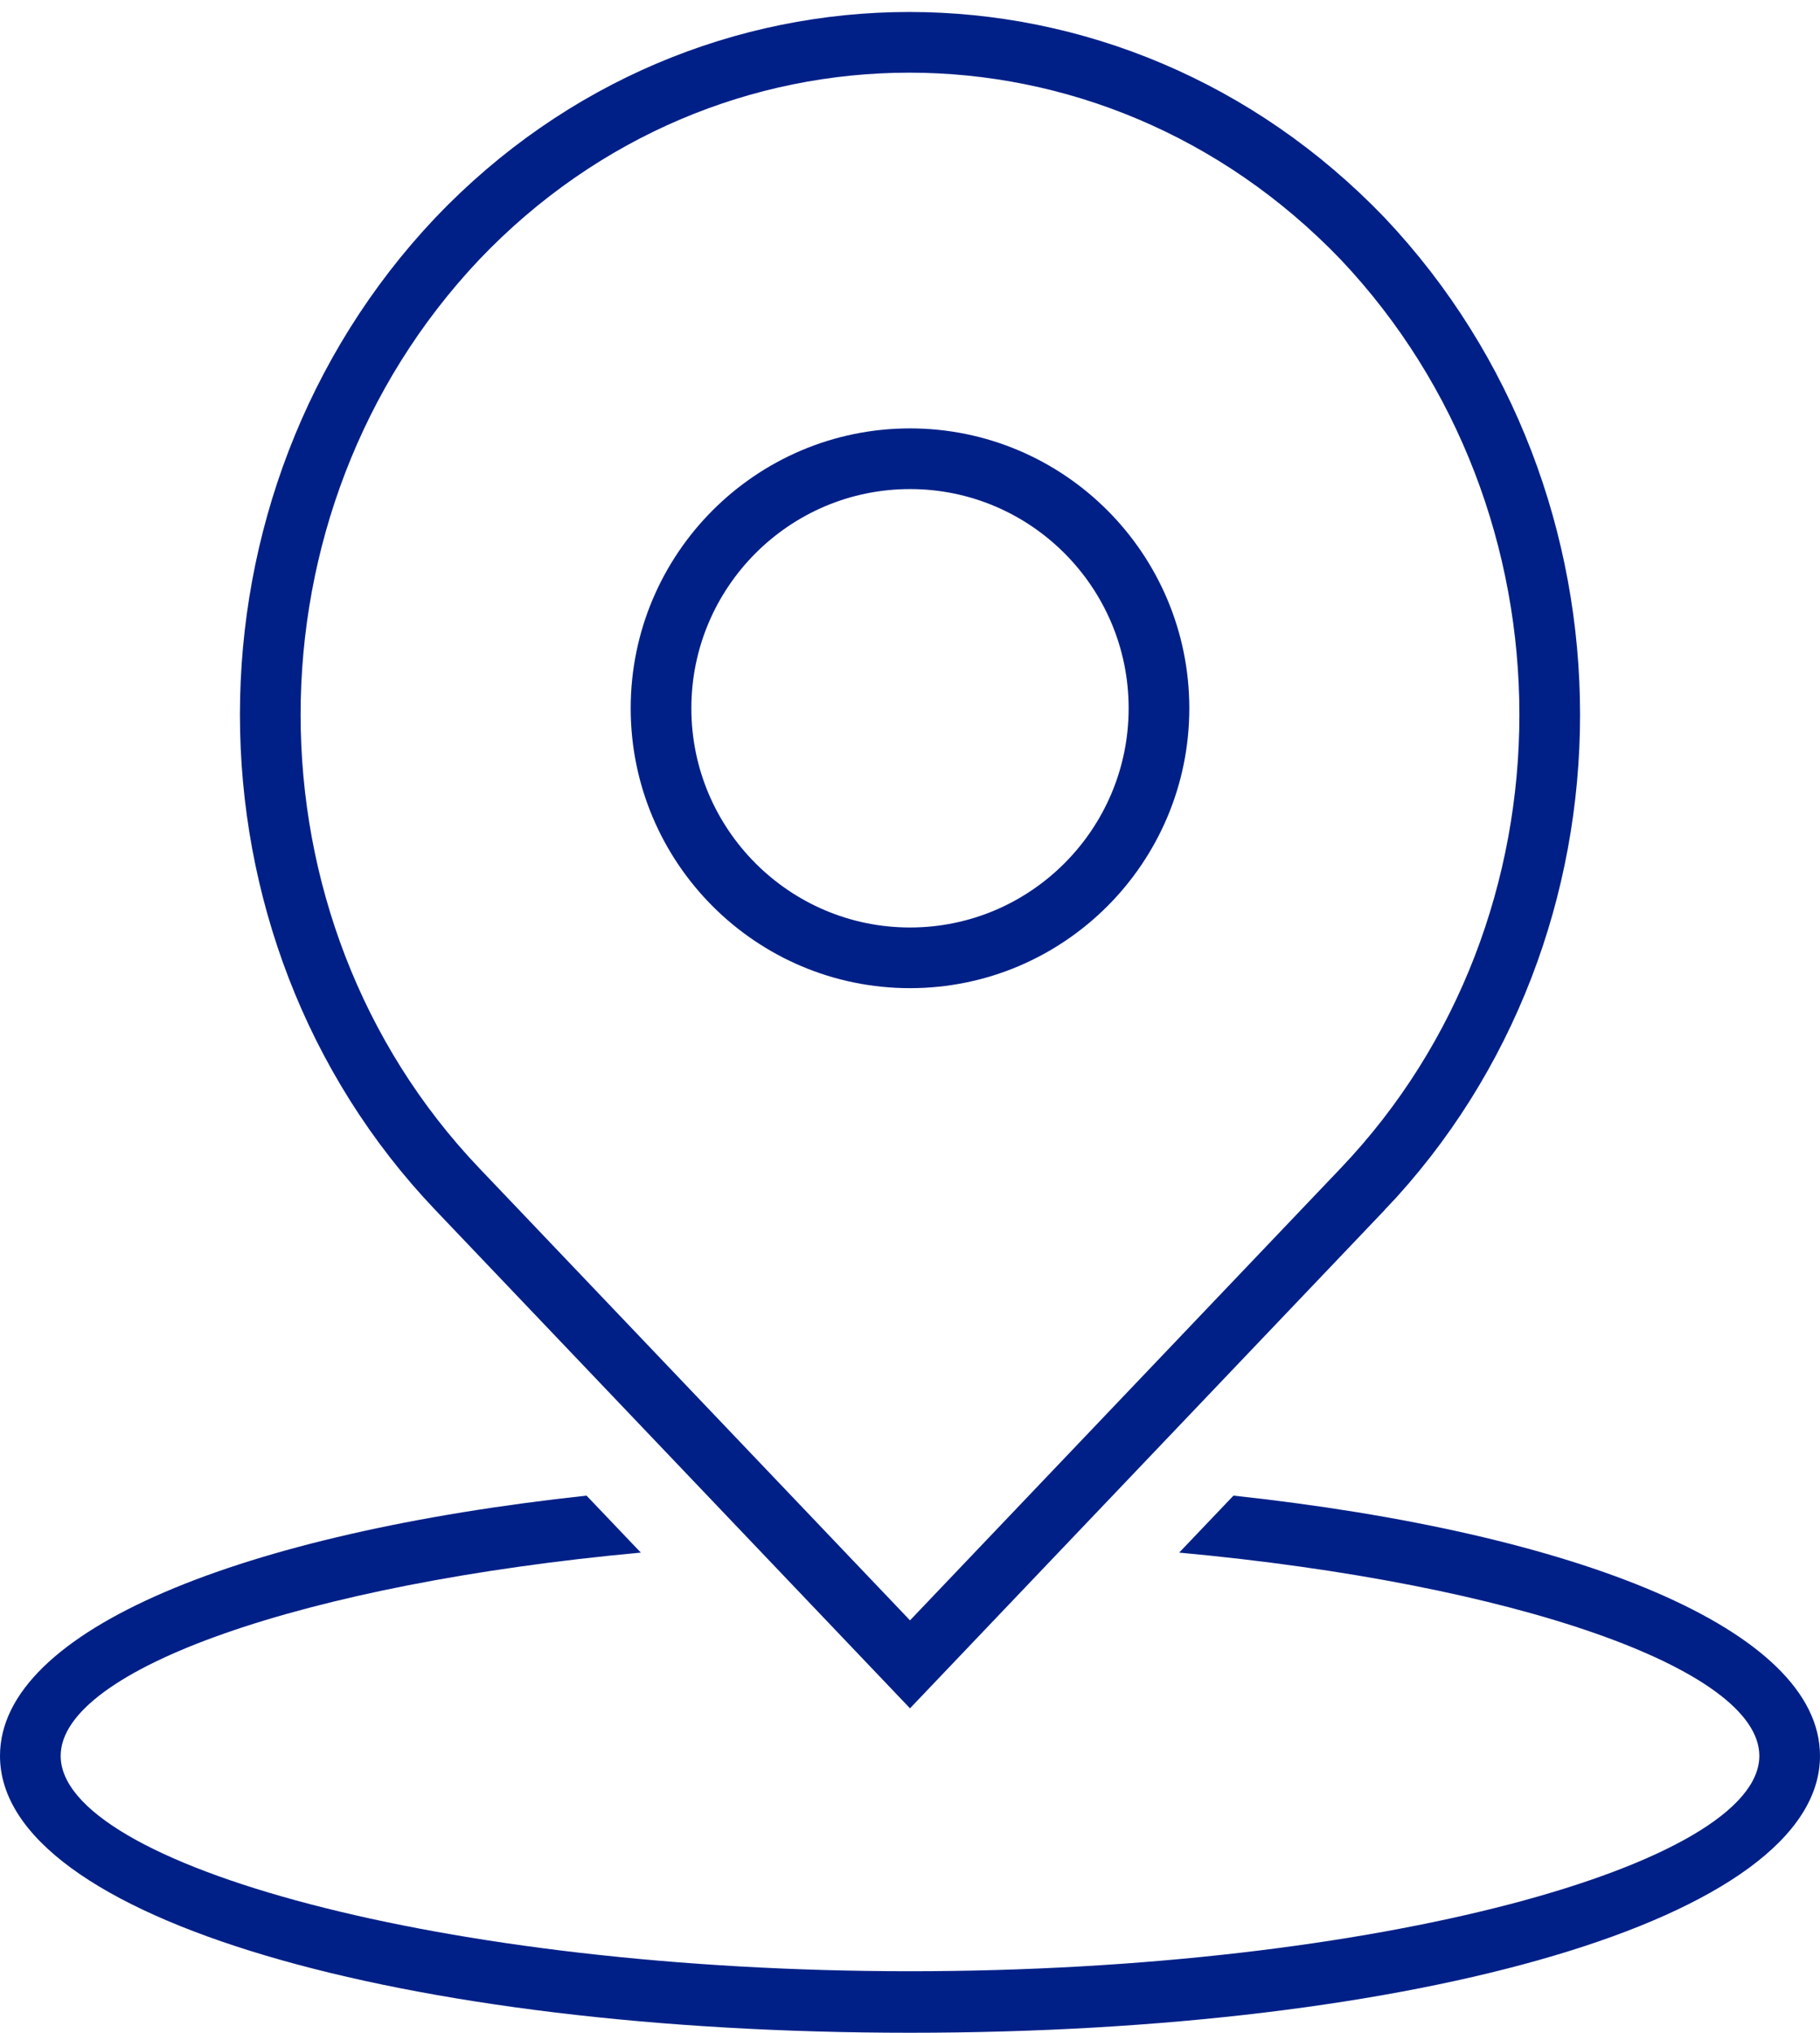
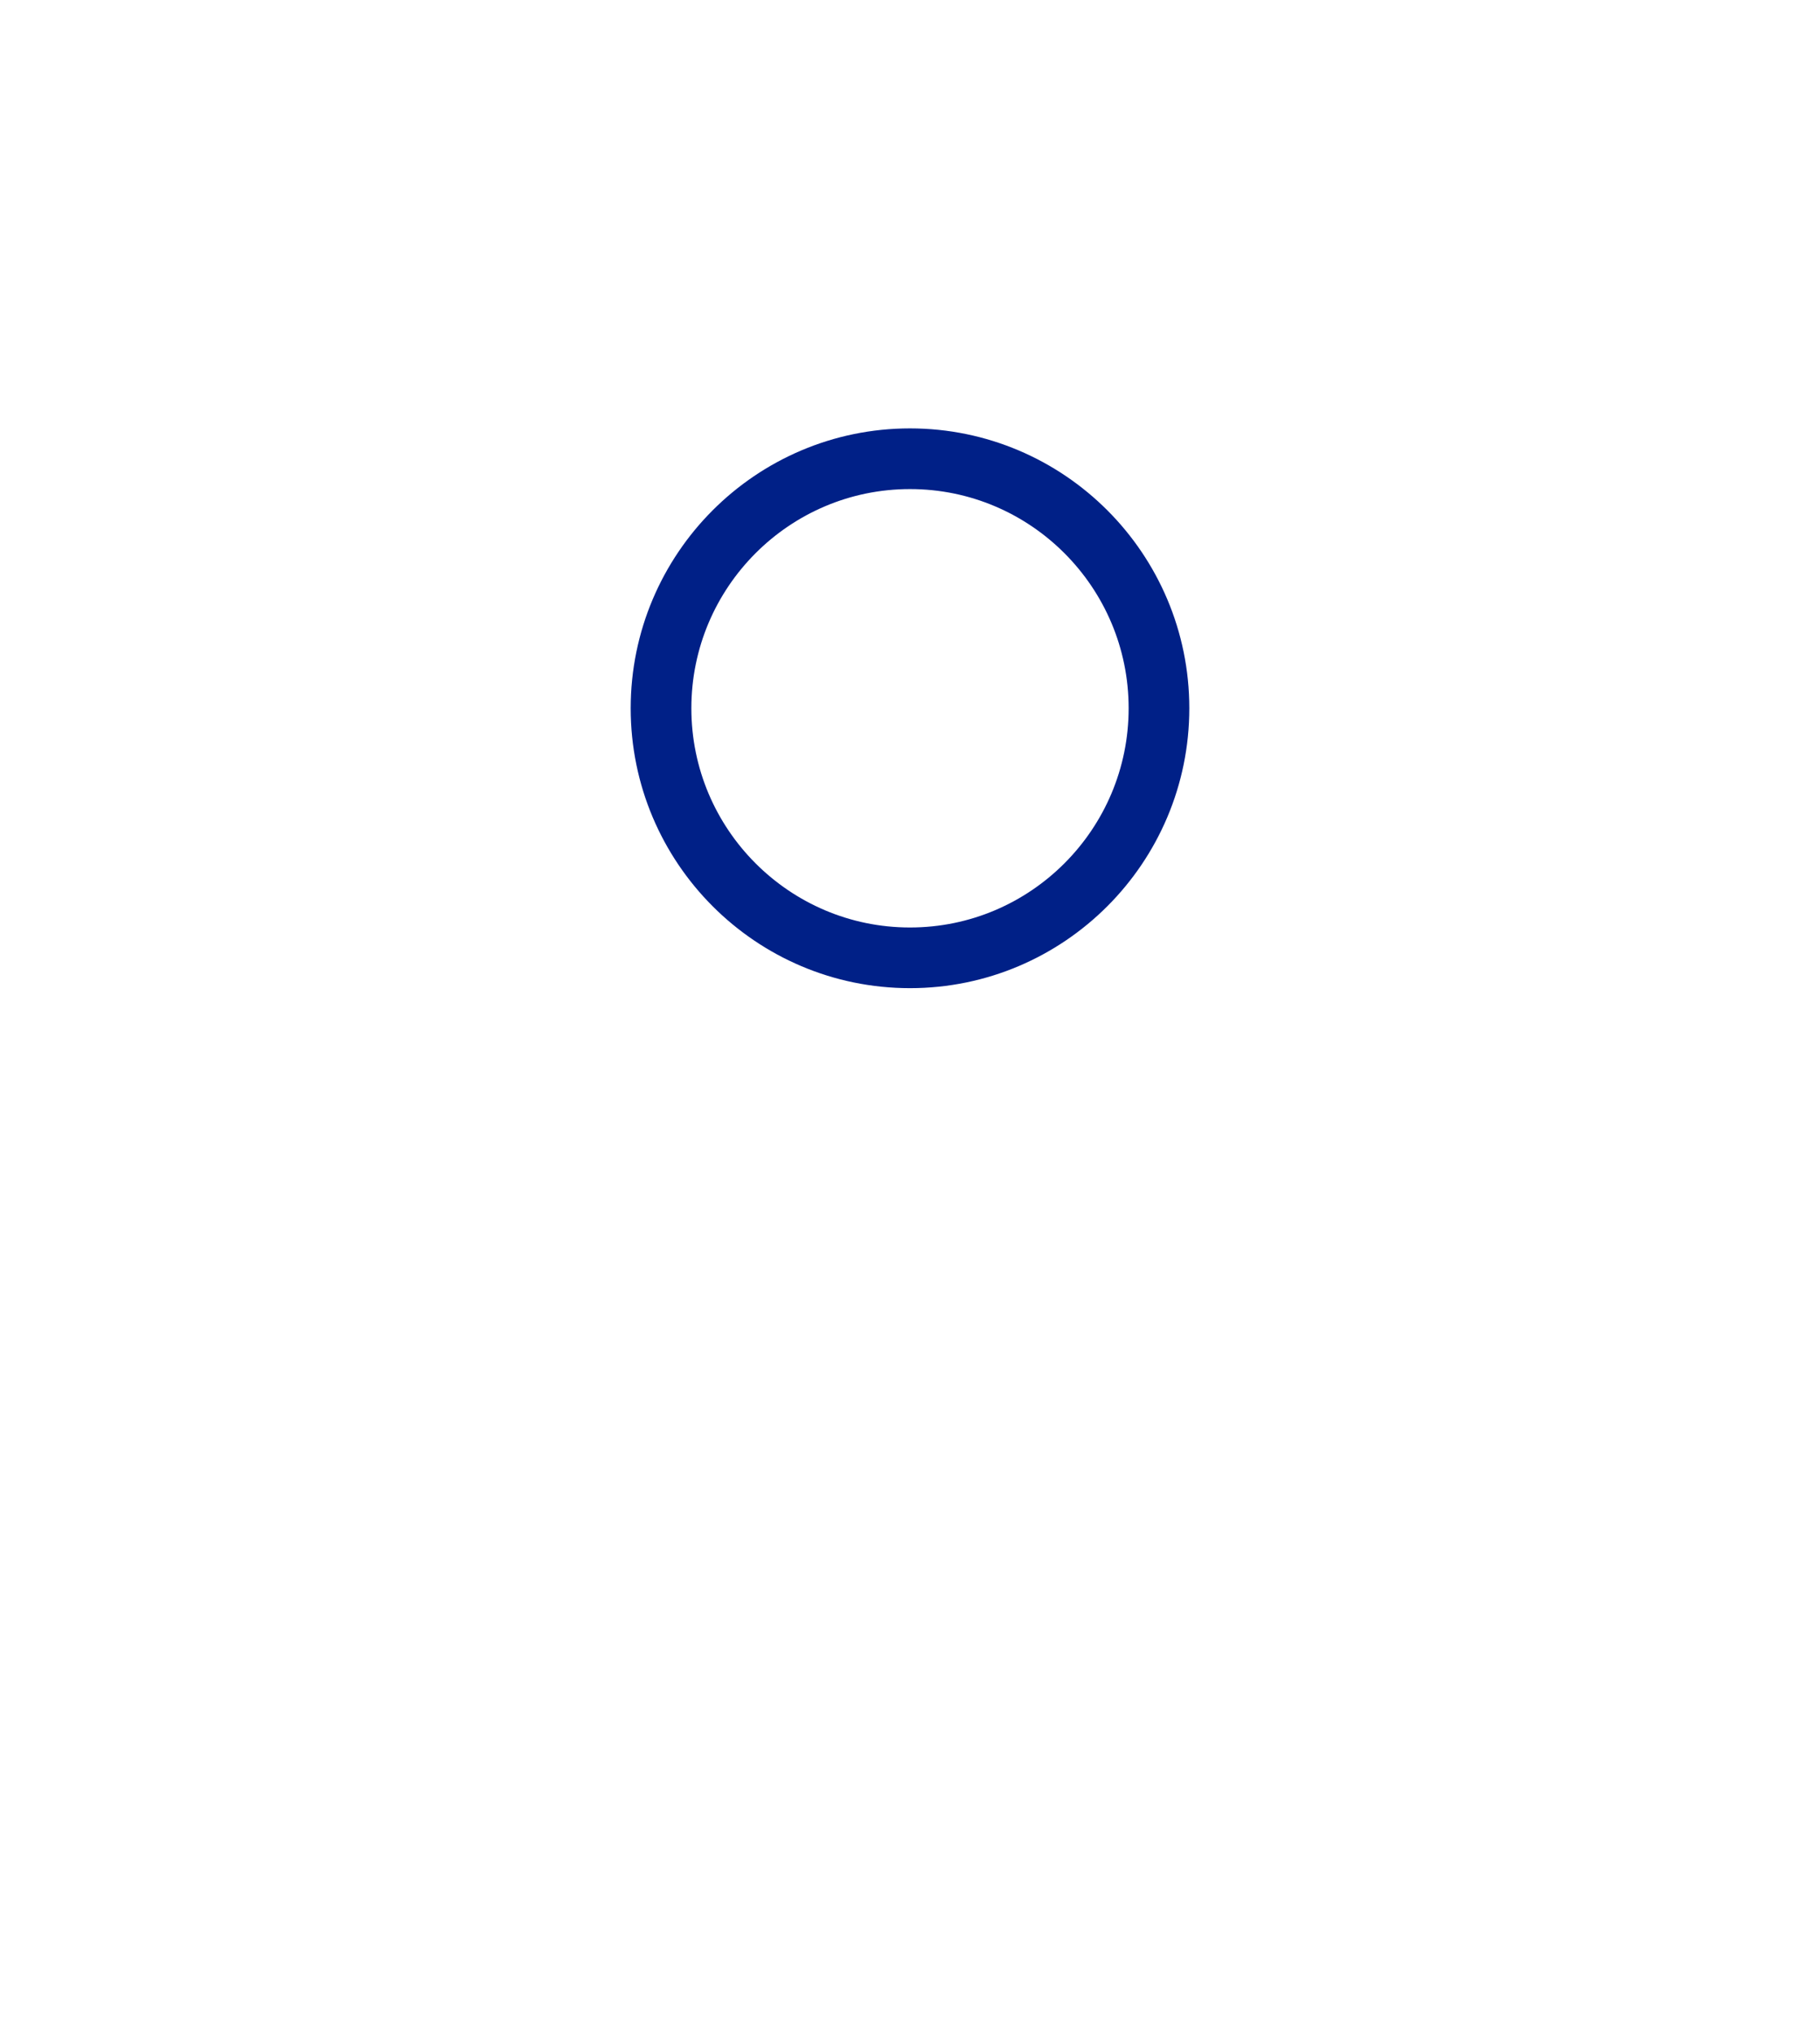
<svg xmlns="http://www.w3.org/2000/svg" width="60" height="67" viewBox="0 0 60 67">
  <g fill="none" fill-rule="nonzero">
-     <path fill="#002087" d="M19.336 49.296l1.79 1.878C10.041 52.195 2 55.02 2 57.874c0 3.573 12.602 7.098 28 7.098s28-3.525 28-7.099c0-2.854-8.041-5.678-19.126-6.699l1.79-1.878C51.994 50.52 60 53.704 60 57.873 60 63.261 46.634 67 30 67S0 63.261 0 57.873c0-4.17 8.006-7.352 19.336-8.577z" />
    <g stroke="#002087" stroke-width="2">
-       <path d="M44.924 39.193L30 54.857 15.076 39.193c-8.221-8.628-8.221-22.632 0-31.327 8.22-8.628 21.564-8.628 29.848 0 8.221 8.695 8.221 22.7 0 31.327z" />
      <path d="M30 31.57c-4.529 0-8.208-3.687-8.208-8.225S25.472 15.12 30 15.12c4.529 0 8.208 3.687 8.208 8.225S34.528 31.57 30 31.57z" />
    </g>
  </g>
</svg>